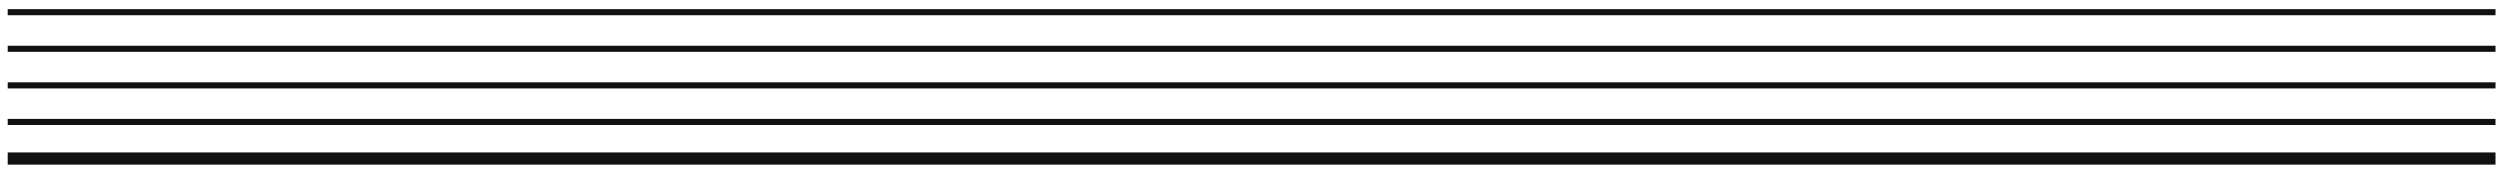
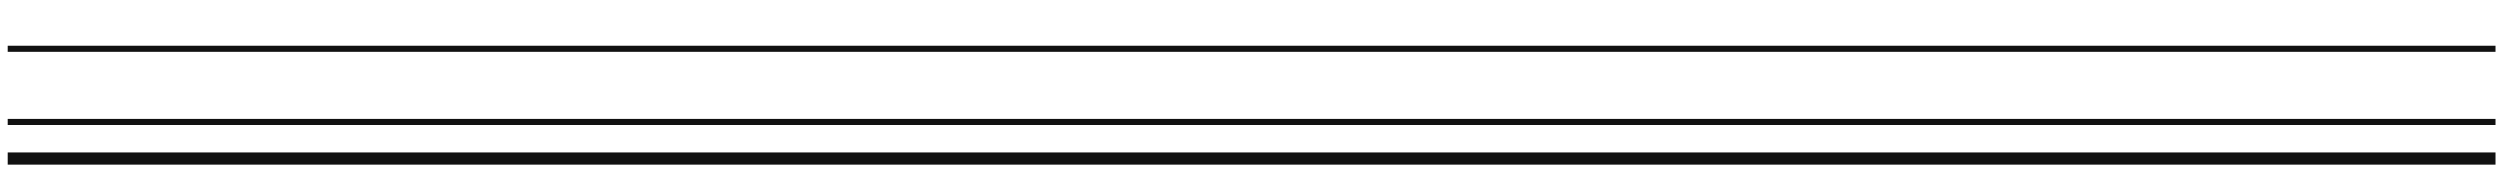
<svg xmlns="http://www.w3.org/2000/svg" width="205" height="14" viewBox="0 0 205 14" fill="none">
-   <path d="M0.632 1H204.632" stroke="#111111" stroke-width="0.5" />
  <path d="M0.632 4H204.632" stroke="#111111" stroke-width="0.5" />
-   <path d="M0.632 7H204.632" stroke="#111111" stroke-width="0.5" />
  <path d="M0.632 13H204.632" stroke="#111111" />
  <path d="M0.632 10H204.632" stroke="#111111" stroke-width="0.5" />
</svg>